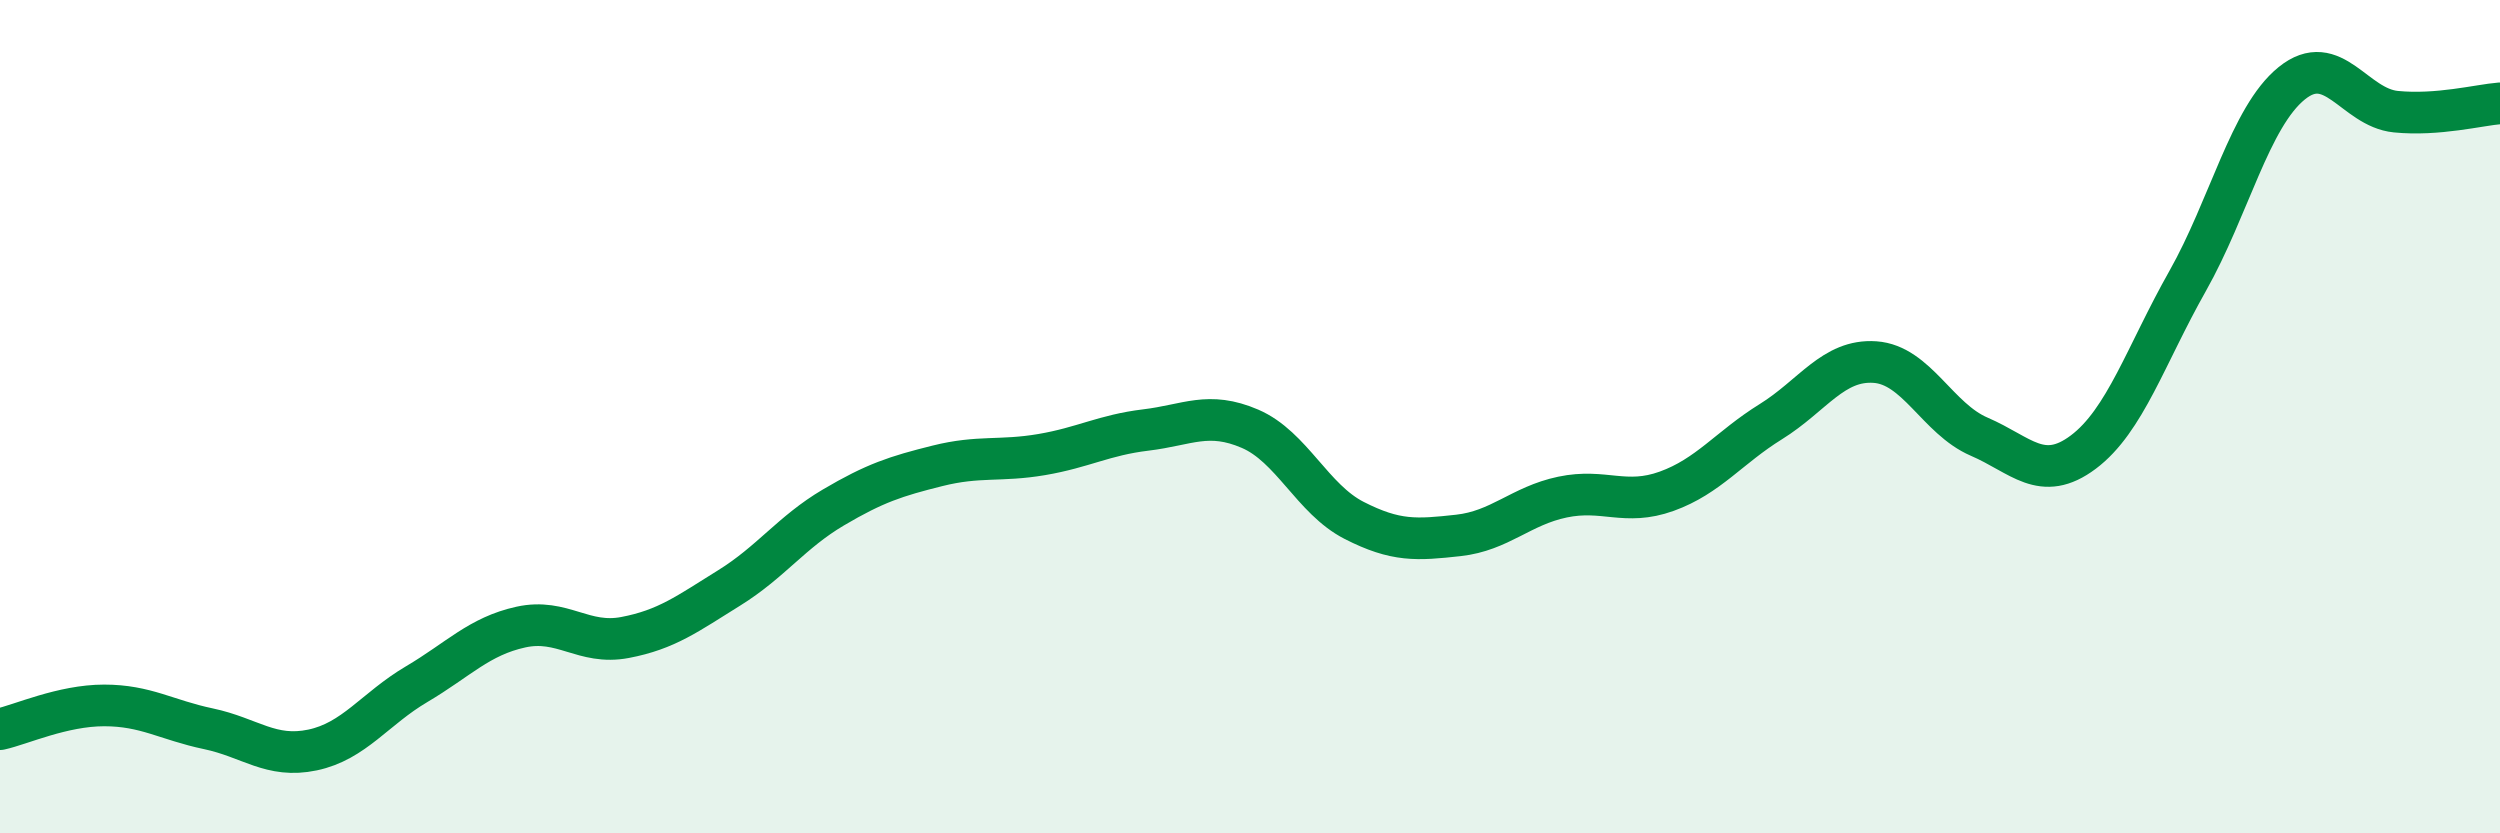
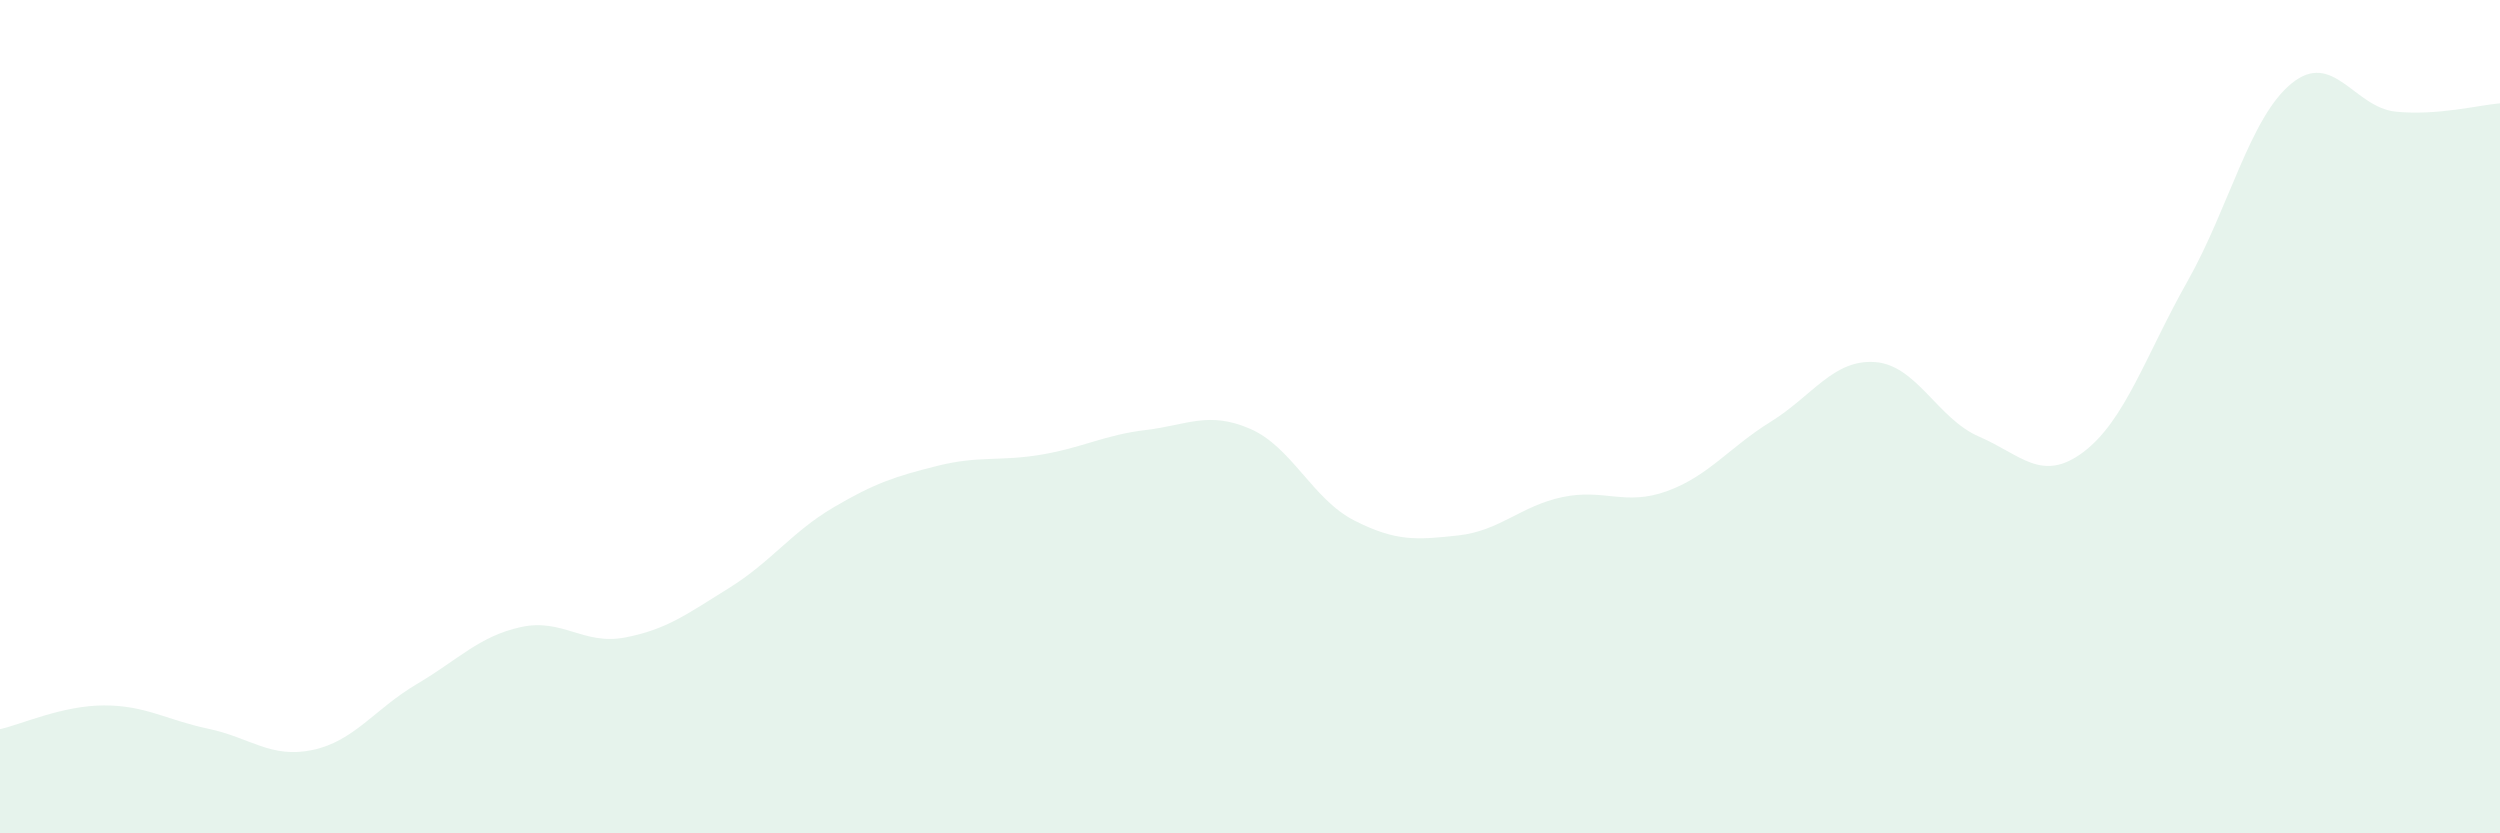
<svg xmlns="http://www.w3.org/2000/svg" width="60" height="20" viewBox="0 0 60 20">
  <path d="M 0,17.5 C 0.5,17.39 1.5,16.93 2.5,16.93 C 3.5,16.93 4,17.28 5,17.49 C 6,17.7 6.5,18.21 7.5,18 C 8.5,17.79 9,17.01 10,16.42 C 11,15.83 11.5,15.27 12.5,15.05 C 13.5,14.83 14,15.49 15,15.3 C 16,15.11 16.5,14.73 17.5,14.11 C 18.5,13.49 19,12.77 20,12.18 C 21,11.59 21.5,11.43 22.5,11.18 C 23.5,10.93 24,11.08 25,10.91 C 26,10.74 26.5,10.44 27.5,10.32 C 28.5,10.2 29,9.86 30,10.29 C 31,10.72 31.5,11.98 32.5,12.49 C 33.5,13 34,12.96 35,12.85 C 36,12.74 36.5,12.14 37.5,11.93 C 38.5,11.72 39,12.15 40,11.79 C 41,11.43 41.5,10.74 42.5,10.12 C 43.5,9.5 44,8.62 45,8.69 C 46,8.76 46.5,10.05 47.5,10.48 C 48.5,10.91 49,11.6 50,10.85 C 51,10.1 51.5,8.52 52.5,6.75 C 53.5,4.98 54,2.81 55,2 C 56,1.19 56.5,2.58 57.5,2.68 C 58.5,2.78 59.5,2.52 60,2.48L60 20L0 20Z" fill="#008740" opacity="0.1" stroke-linecap="round" stroke-linejoin="round" />
-   <path d="M 0,17.5 C 0.5,17.39 1.5,16.93 2.5,16.93 C 3.5,16.93 4,17.28 5,17.49 C 6,17.7 6.5,18.21 7.5,18 C 8.5,17.79 9,17.01 10,16.42 C 11,15.83 11.5,15.27 12.5,15.05 C 13.5,14.83 14,15.49 15,15.3 C 16,15.11 16.5,14.73 17.5,14.11 C 18.5,13.49 19,12.77 20,12.18 C 21,11.59 21.5,11.43 22.5,11.18 C 23.5,10.93 24,11.08 25,10.91 C 26,10.74 26.5,10.44 27.5,10.32 C 28.5,10.2 29,9.86 30,10.29 C 31,10.72 31.5,11.98 32.5,12.49 C 33.5,13 34,12.96 35,12.85 C 36,12.74 36.5,12.14 37.5,11.93 C 38.5,11.72 39,12.15 40,11.79 C 41,11.43 41.5,10.74 42.5,10.12 C 43.5,9.5 44,8.62 45,8.69 C 46,8.76 46.5,10.05 47.5,10.48 C 48.5,10.91 49,11.6 50,10.85 C 51,10.1 51.5,8.52 52.5,6.75 C 53.5,4.98 54,2.81 55,2 C 56,1.19 56.5,2.58 57.5,2.68 C 58.5,2.78 59.5,2.52 60,2.48" stroke="#008740" stroke-width="1" fill="none" stroke-linecap="round" stroke-linejoin="round" />
</svg>